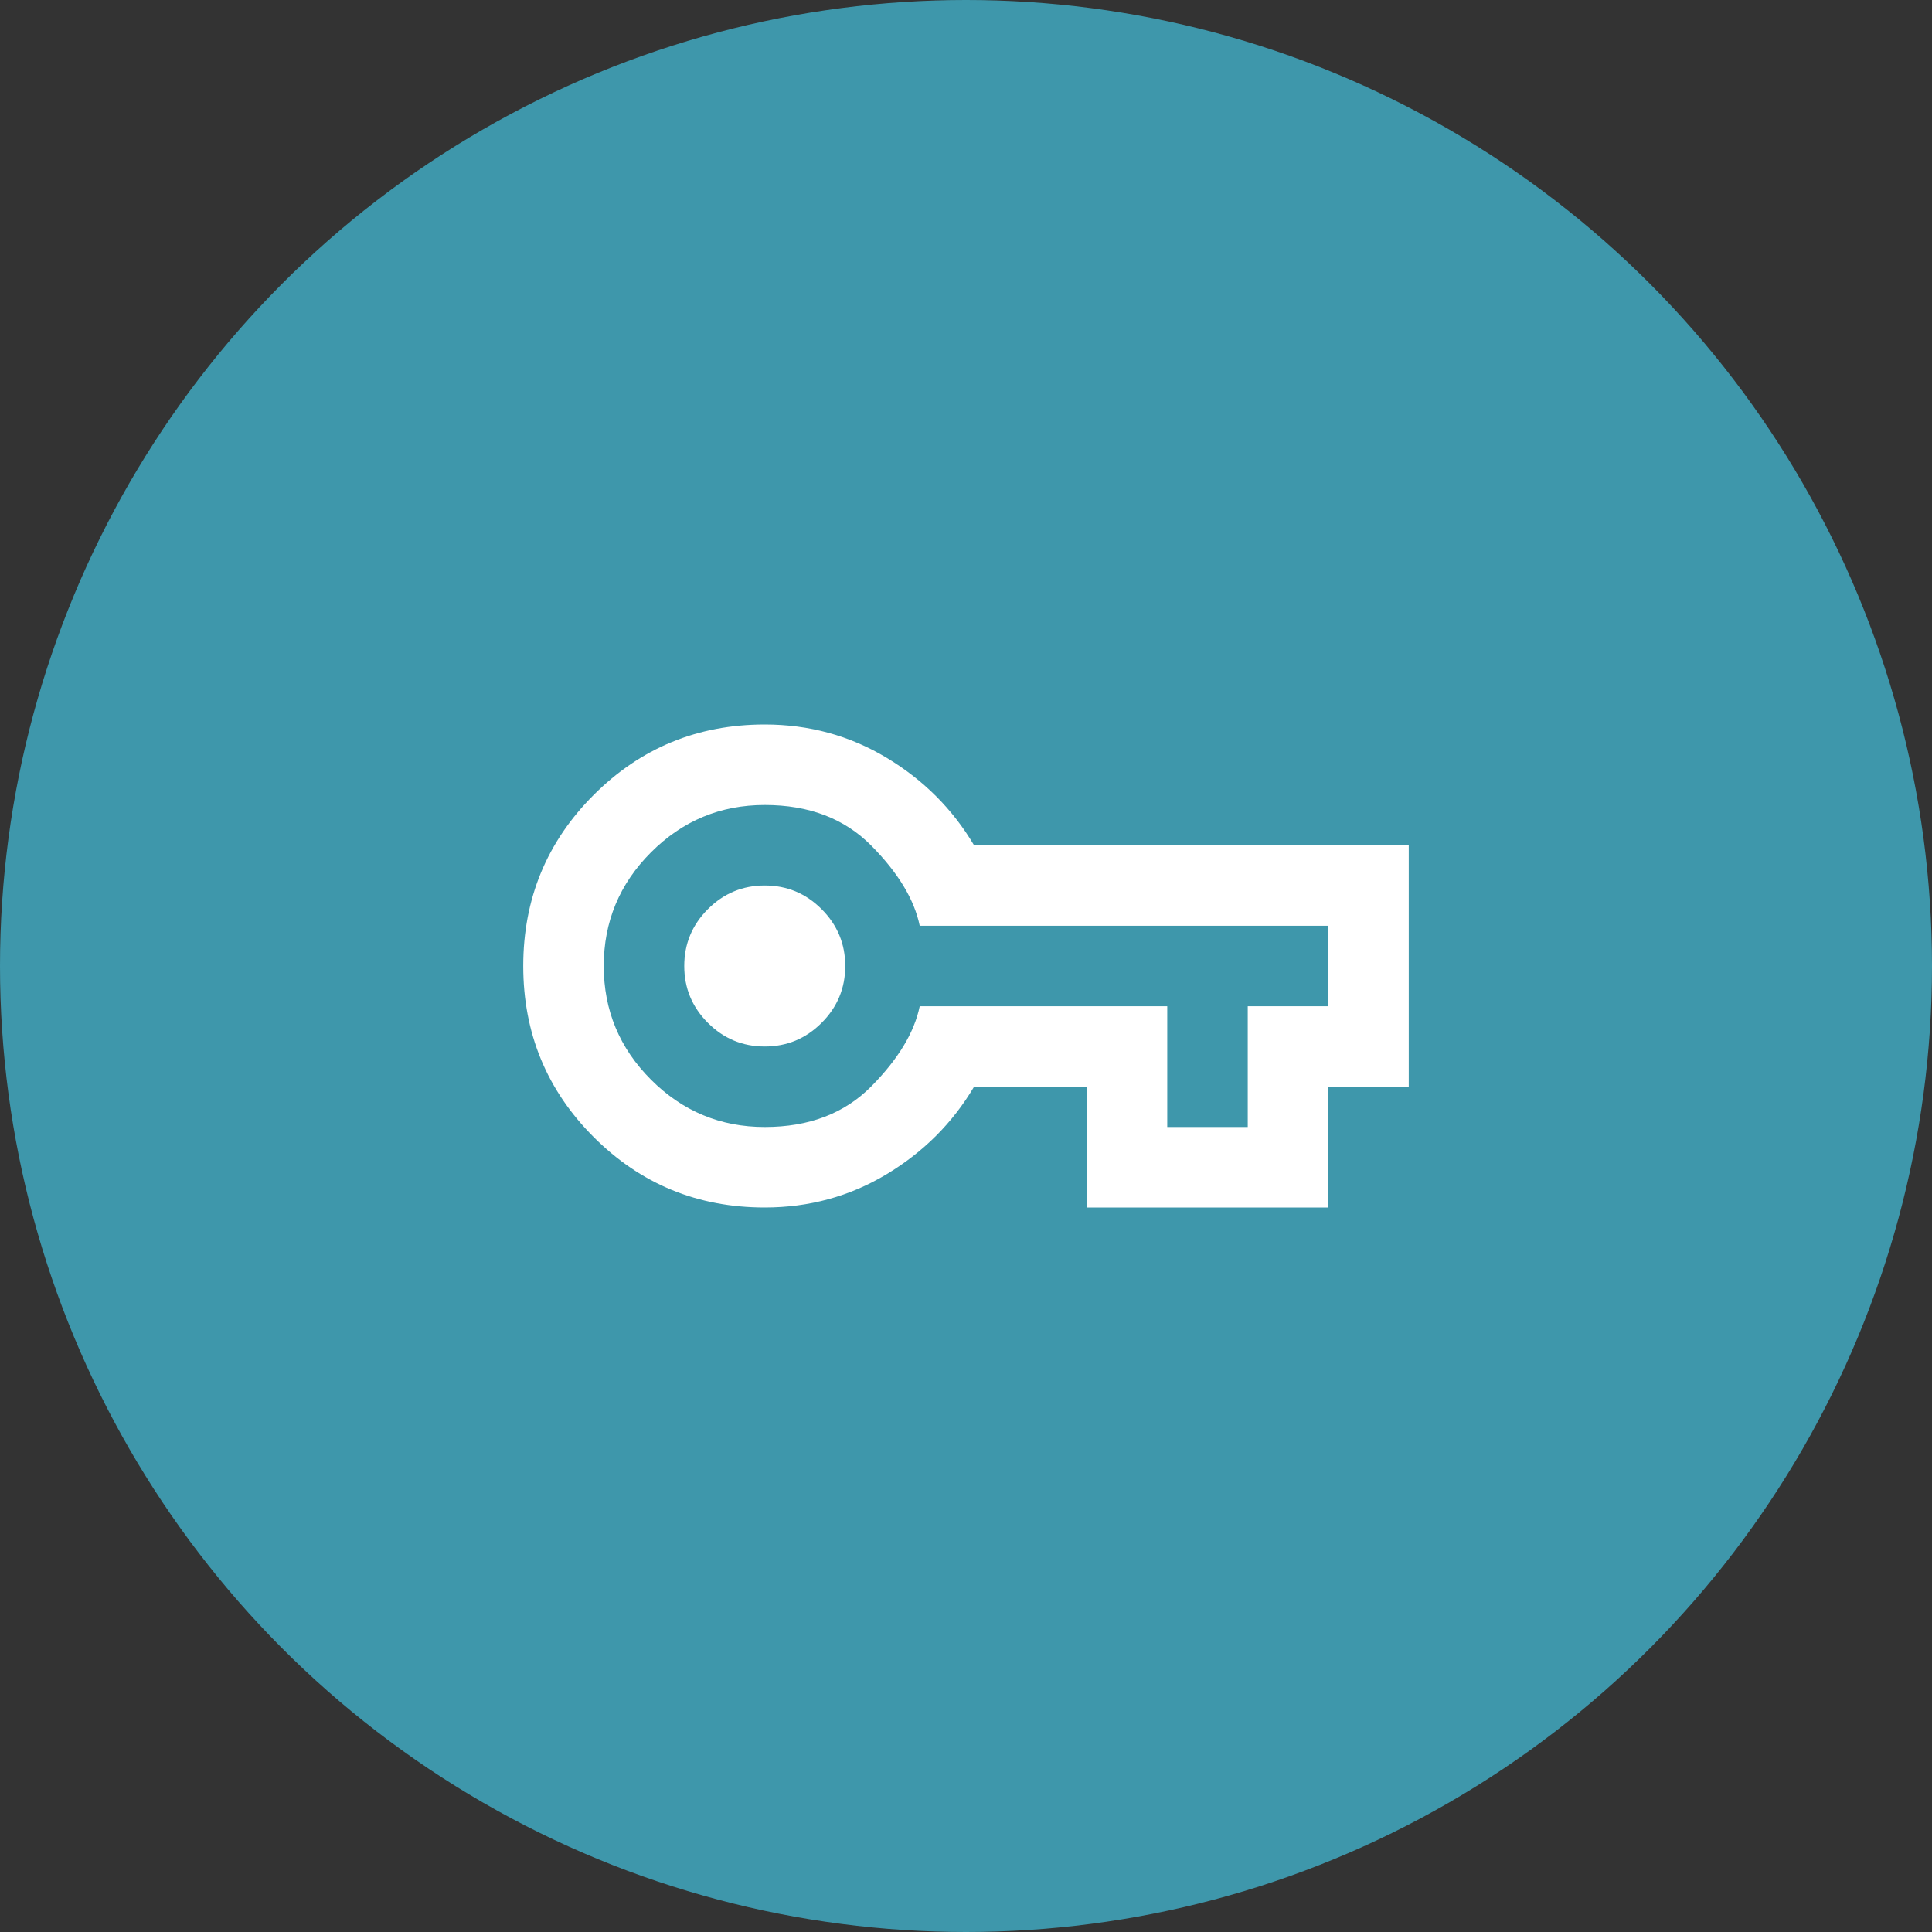
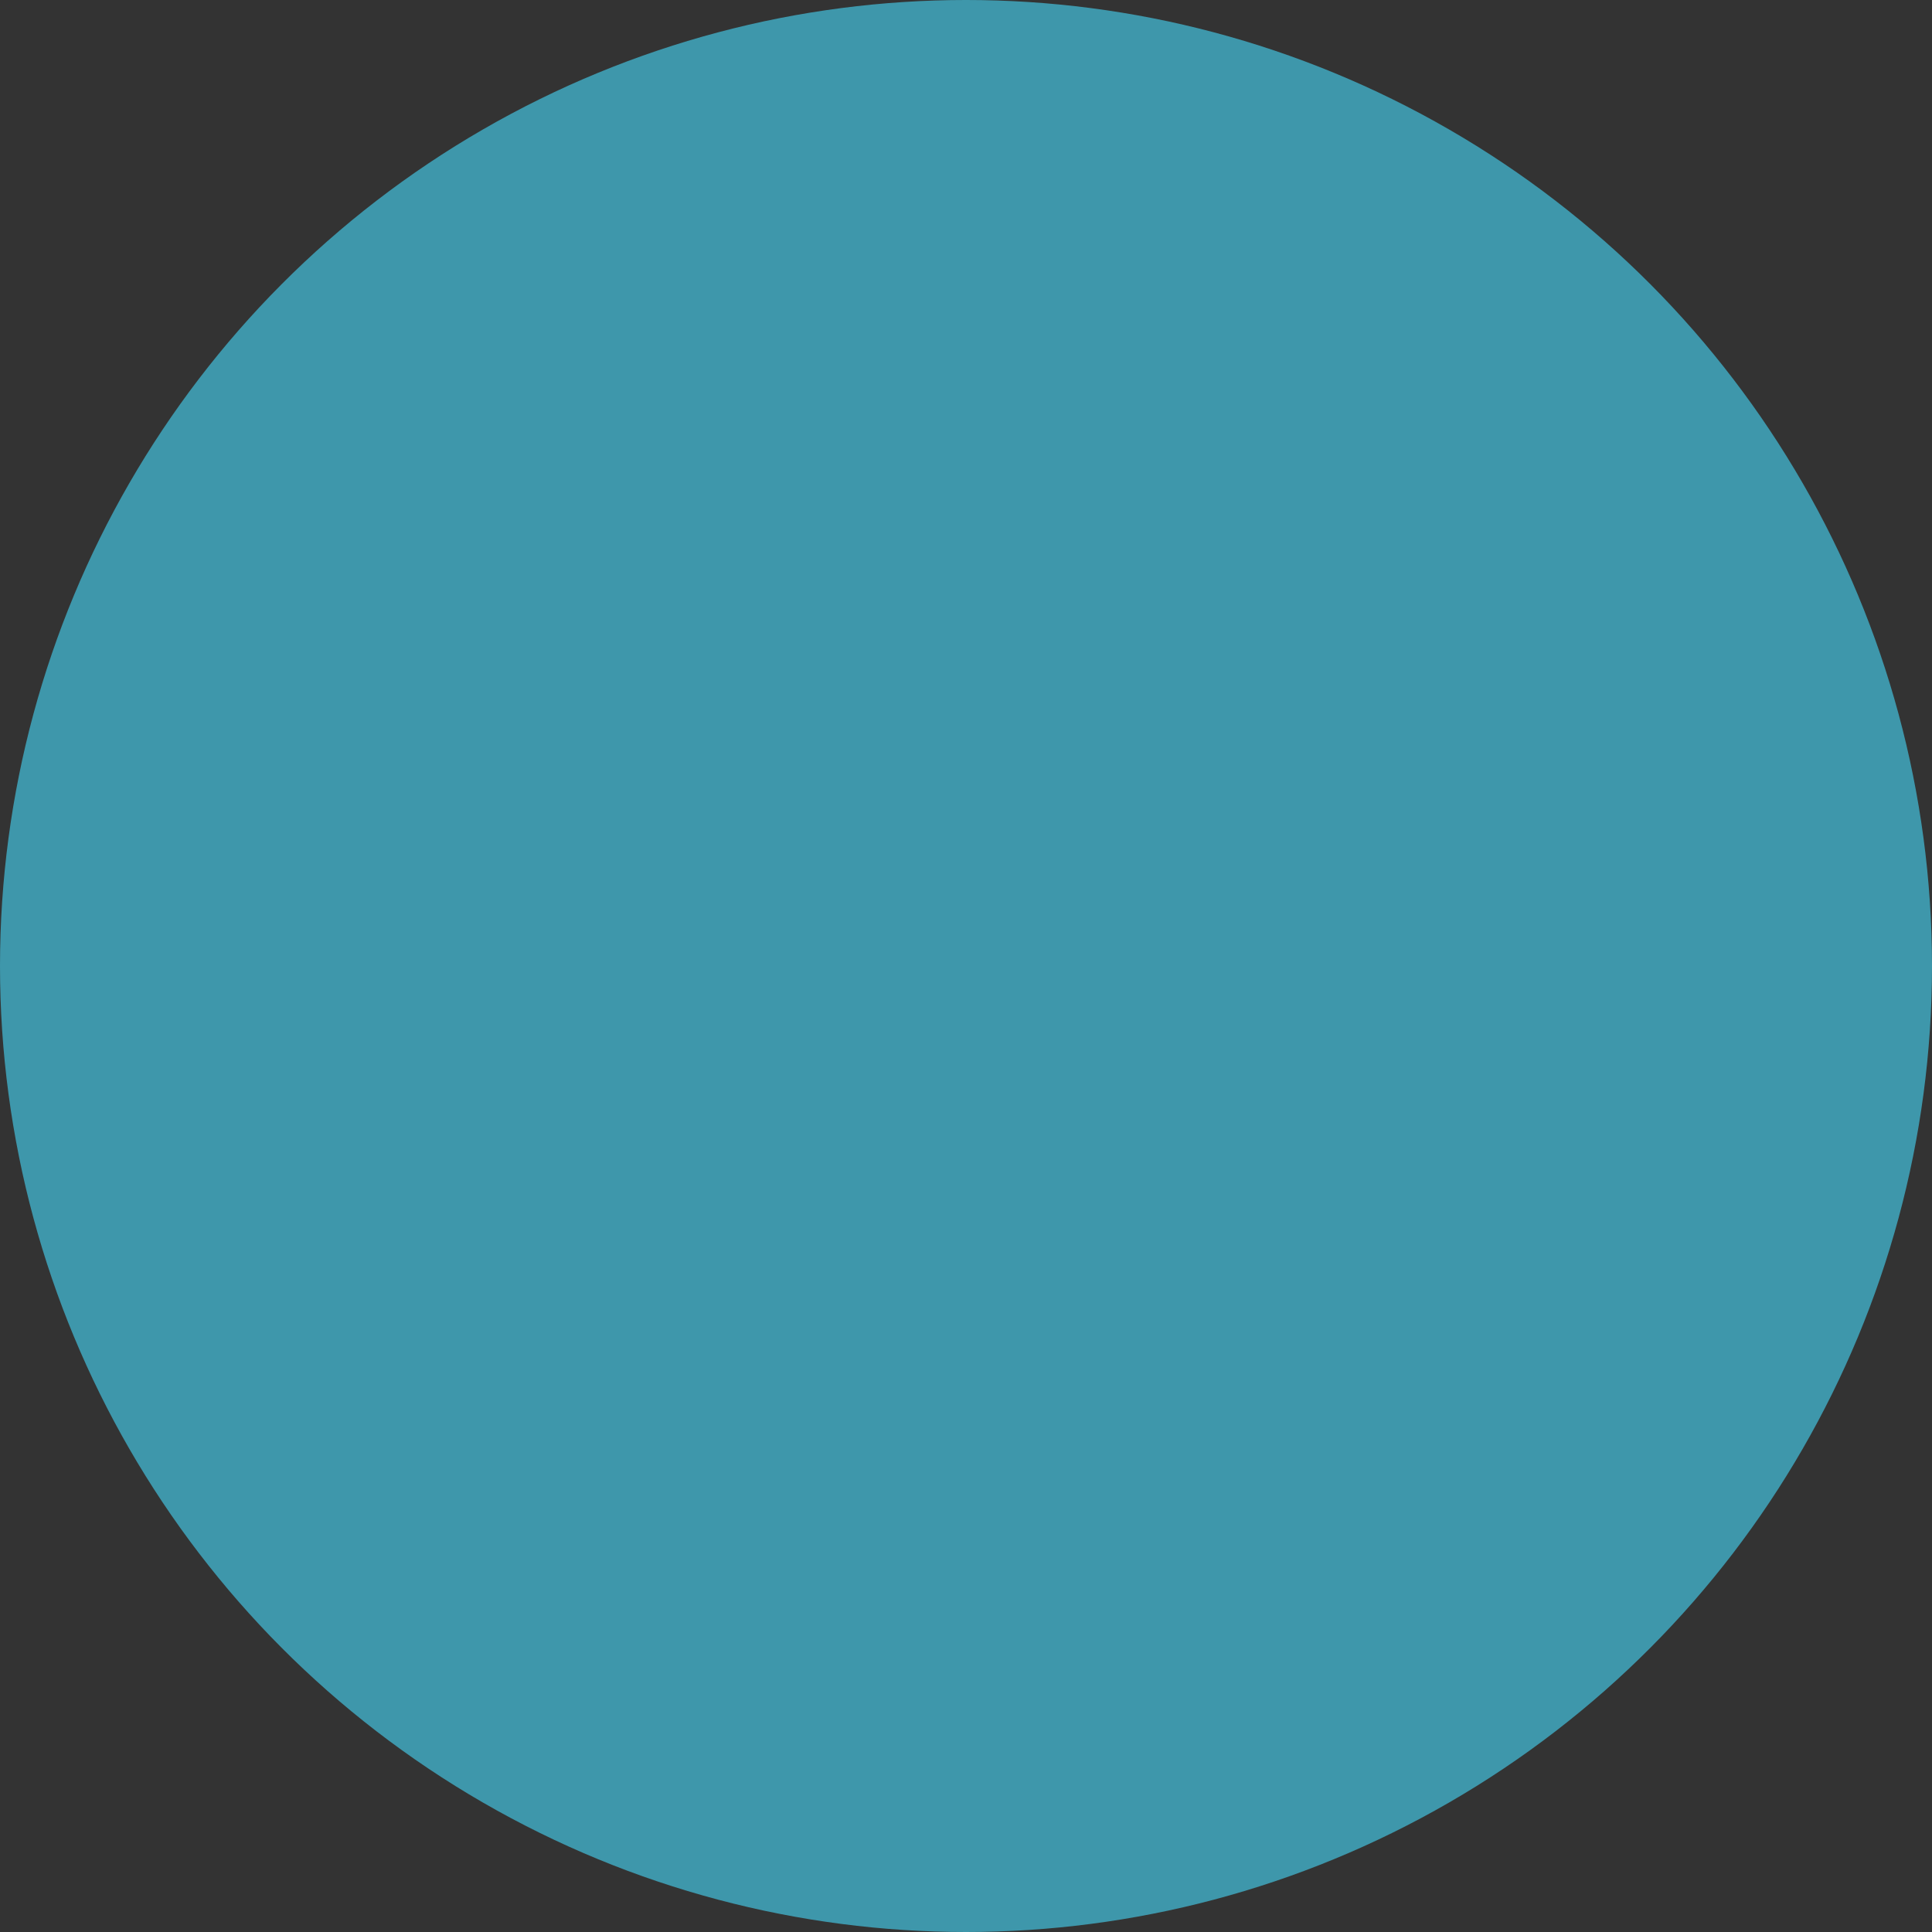
<svg xmlns="http://www.w3.org/2000/svg" width="138" height="138" viewBox="0 0 138 138" fill="none">
  <rect x="0" y="0" width="138" height="138" fill="#333333" stroke="none" />
  <circle cx="69" cy="69" r="69" fill="#3E97AB" />
-   <path d="M54.625 86.25C49.833 86.25 45.76 84.573 42.406 81.219C39.052 77.865 37.375 73.792 37.375 69C37.375 64.208 39.052 60.135 42.406 56.781C45.76 53.427 49.833 51.75 54.625 51.75C57.788 51.75 60.687 52.541 63.322 54.122C65.957 55.703 68.042 57.788 69.575 60.375H100.625V77.625H94.875V86.25H77.625V77.625H69.575C68.042 80.213 65.957 82.297 63.322 83.878C60.687 85.459 57.788 86.25 54.625 86.25ZM54.625 80.5C57.788 80.5 60.327 79.53 62.244 77.589C64.16 75.648 65.31 73.744 65.694 71.875H83.375V80.5H89.125V71.875H94.875V66.125H65.694C65.31 64.256 64.16 62.352 62.244 60.411C60.327 58.47 57.788 57.5 54.625 57.5C51.462 57.5 48.755 58.626 46.503 60.878C44.251 63.13 43.125 65.838 43.125 69C43.125 72.162 44.251 74.87 46.503 77.122C48.755 79.374 51.462 80.5 54.625 80.5ZM54.625 74.75C56.206 74.75 57.56 74.187 58.686 73.061C59.812 71.935 60.375 70.581 60.375 69C60.375 67.419 59.812 66.065 58.686 64.939C57.56 63.813 56.206 63.25 54.625 63.25C53.044 63.25 51.69 63.813 50.564 64.939C49.438 66.065 48.875 67.419 48.875 69C48.875 70.581 49.438 71.935 50.564 73.061C51.69 74.187 53.044 74.75 54.625 74.75Z" fill="white" />
</svg>